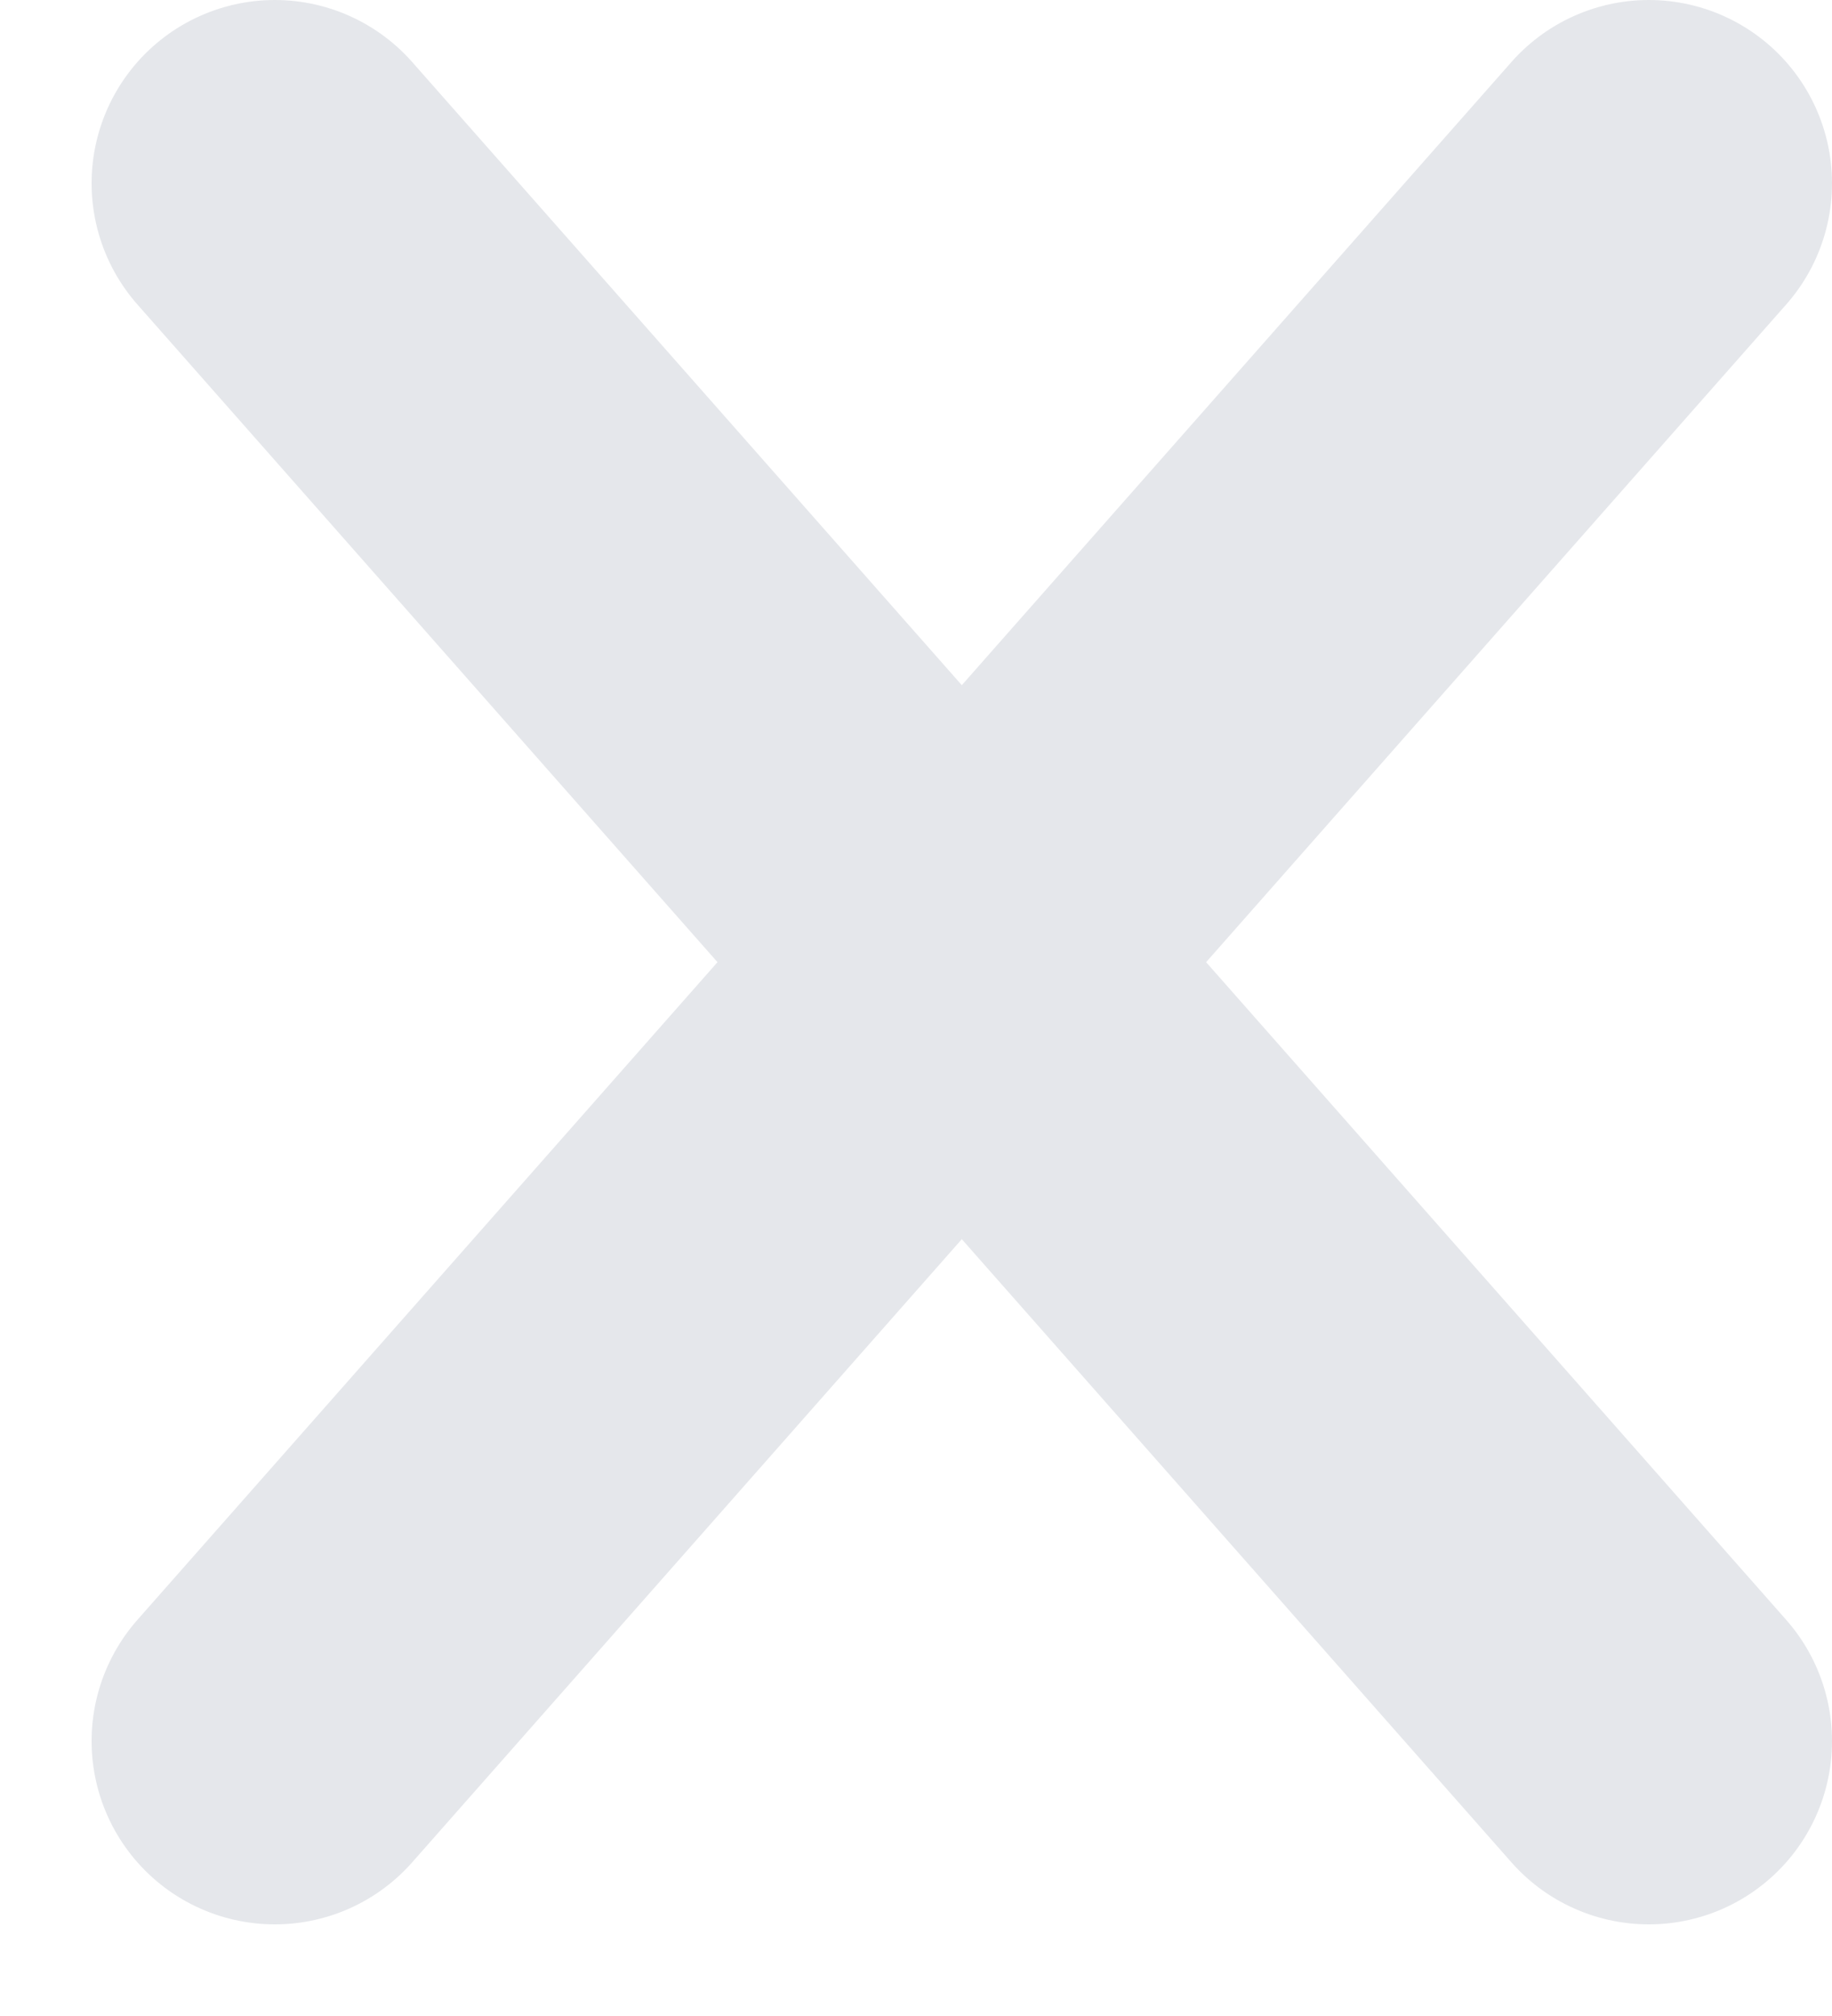
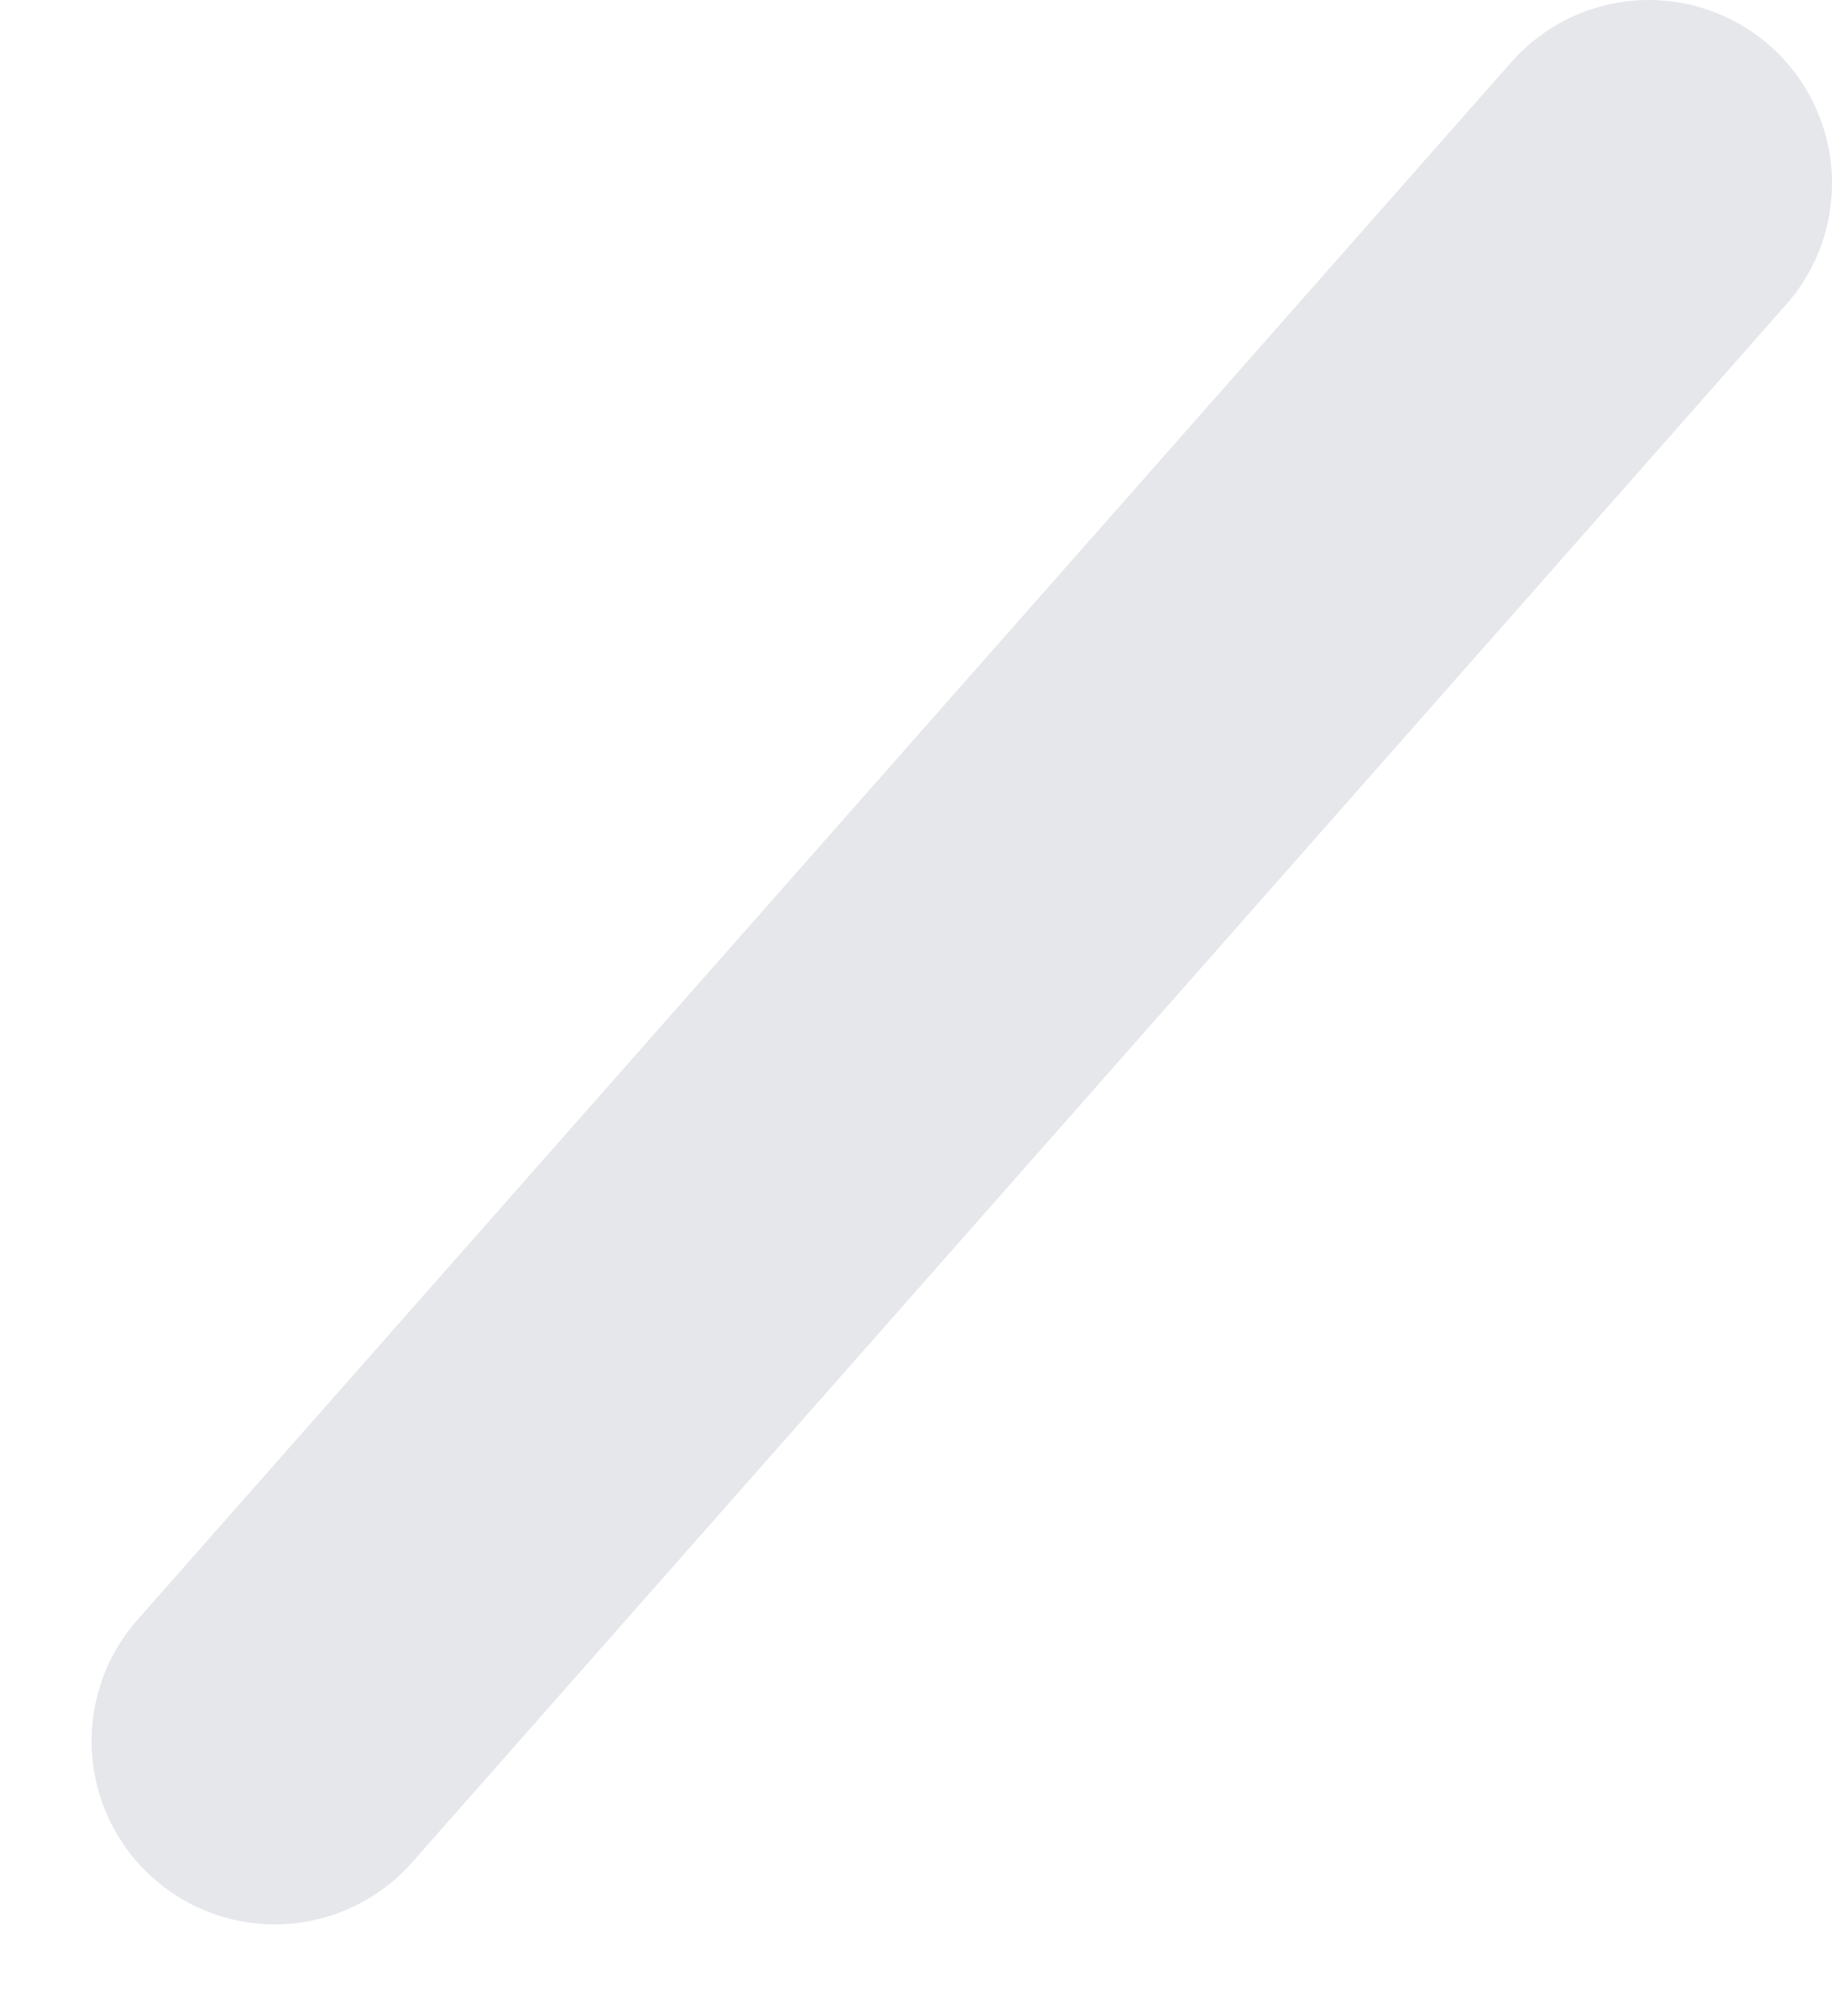
<svg xmlns="http://www.w3.org/2000/svg" width="10" height="11" viewBox="0 0 10 11" fill="none">
-   <path d="M9 9.5L1.5 1" stroke="#E5E7EB" stroke-width="2" stroke-linecap="round" />
  <path d="M1.5 9.5L9 1" stroke="#E5E7EB" stroke-width="2" stroke-linecap="round" />
</svg>